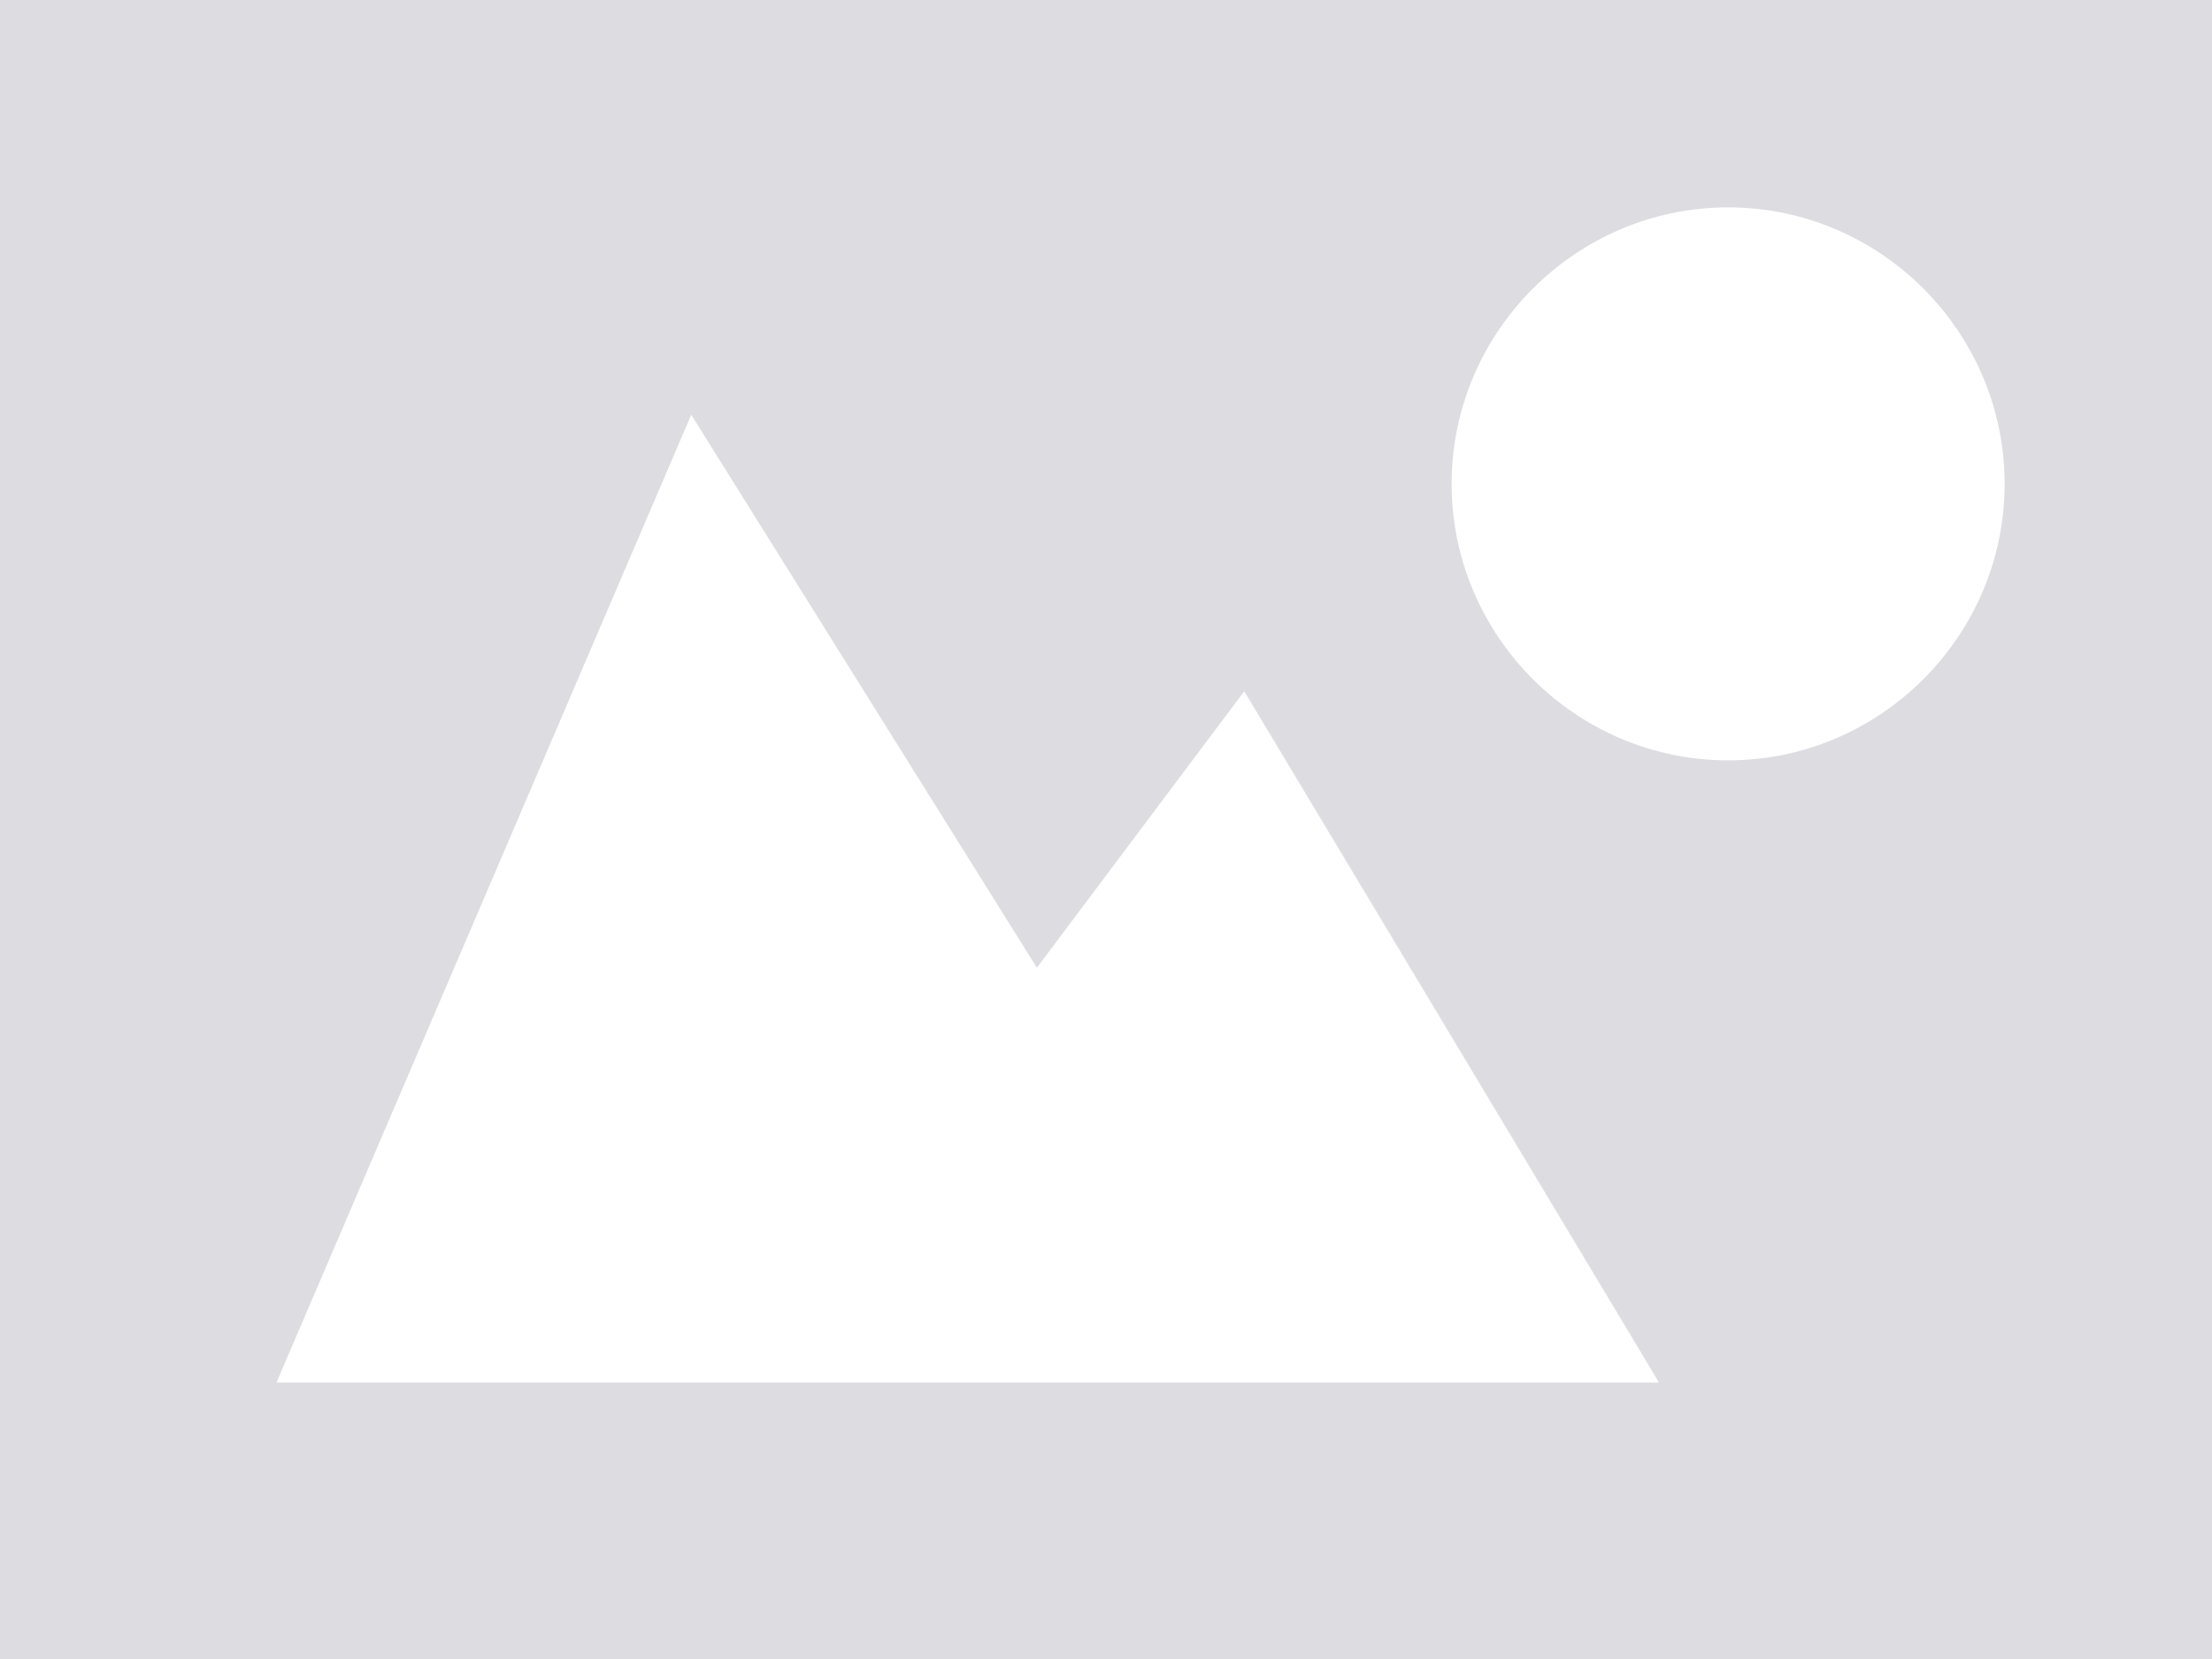
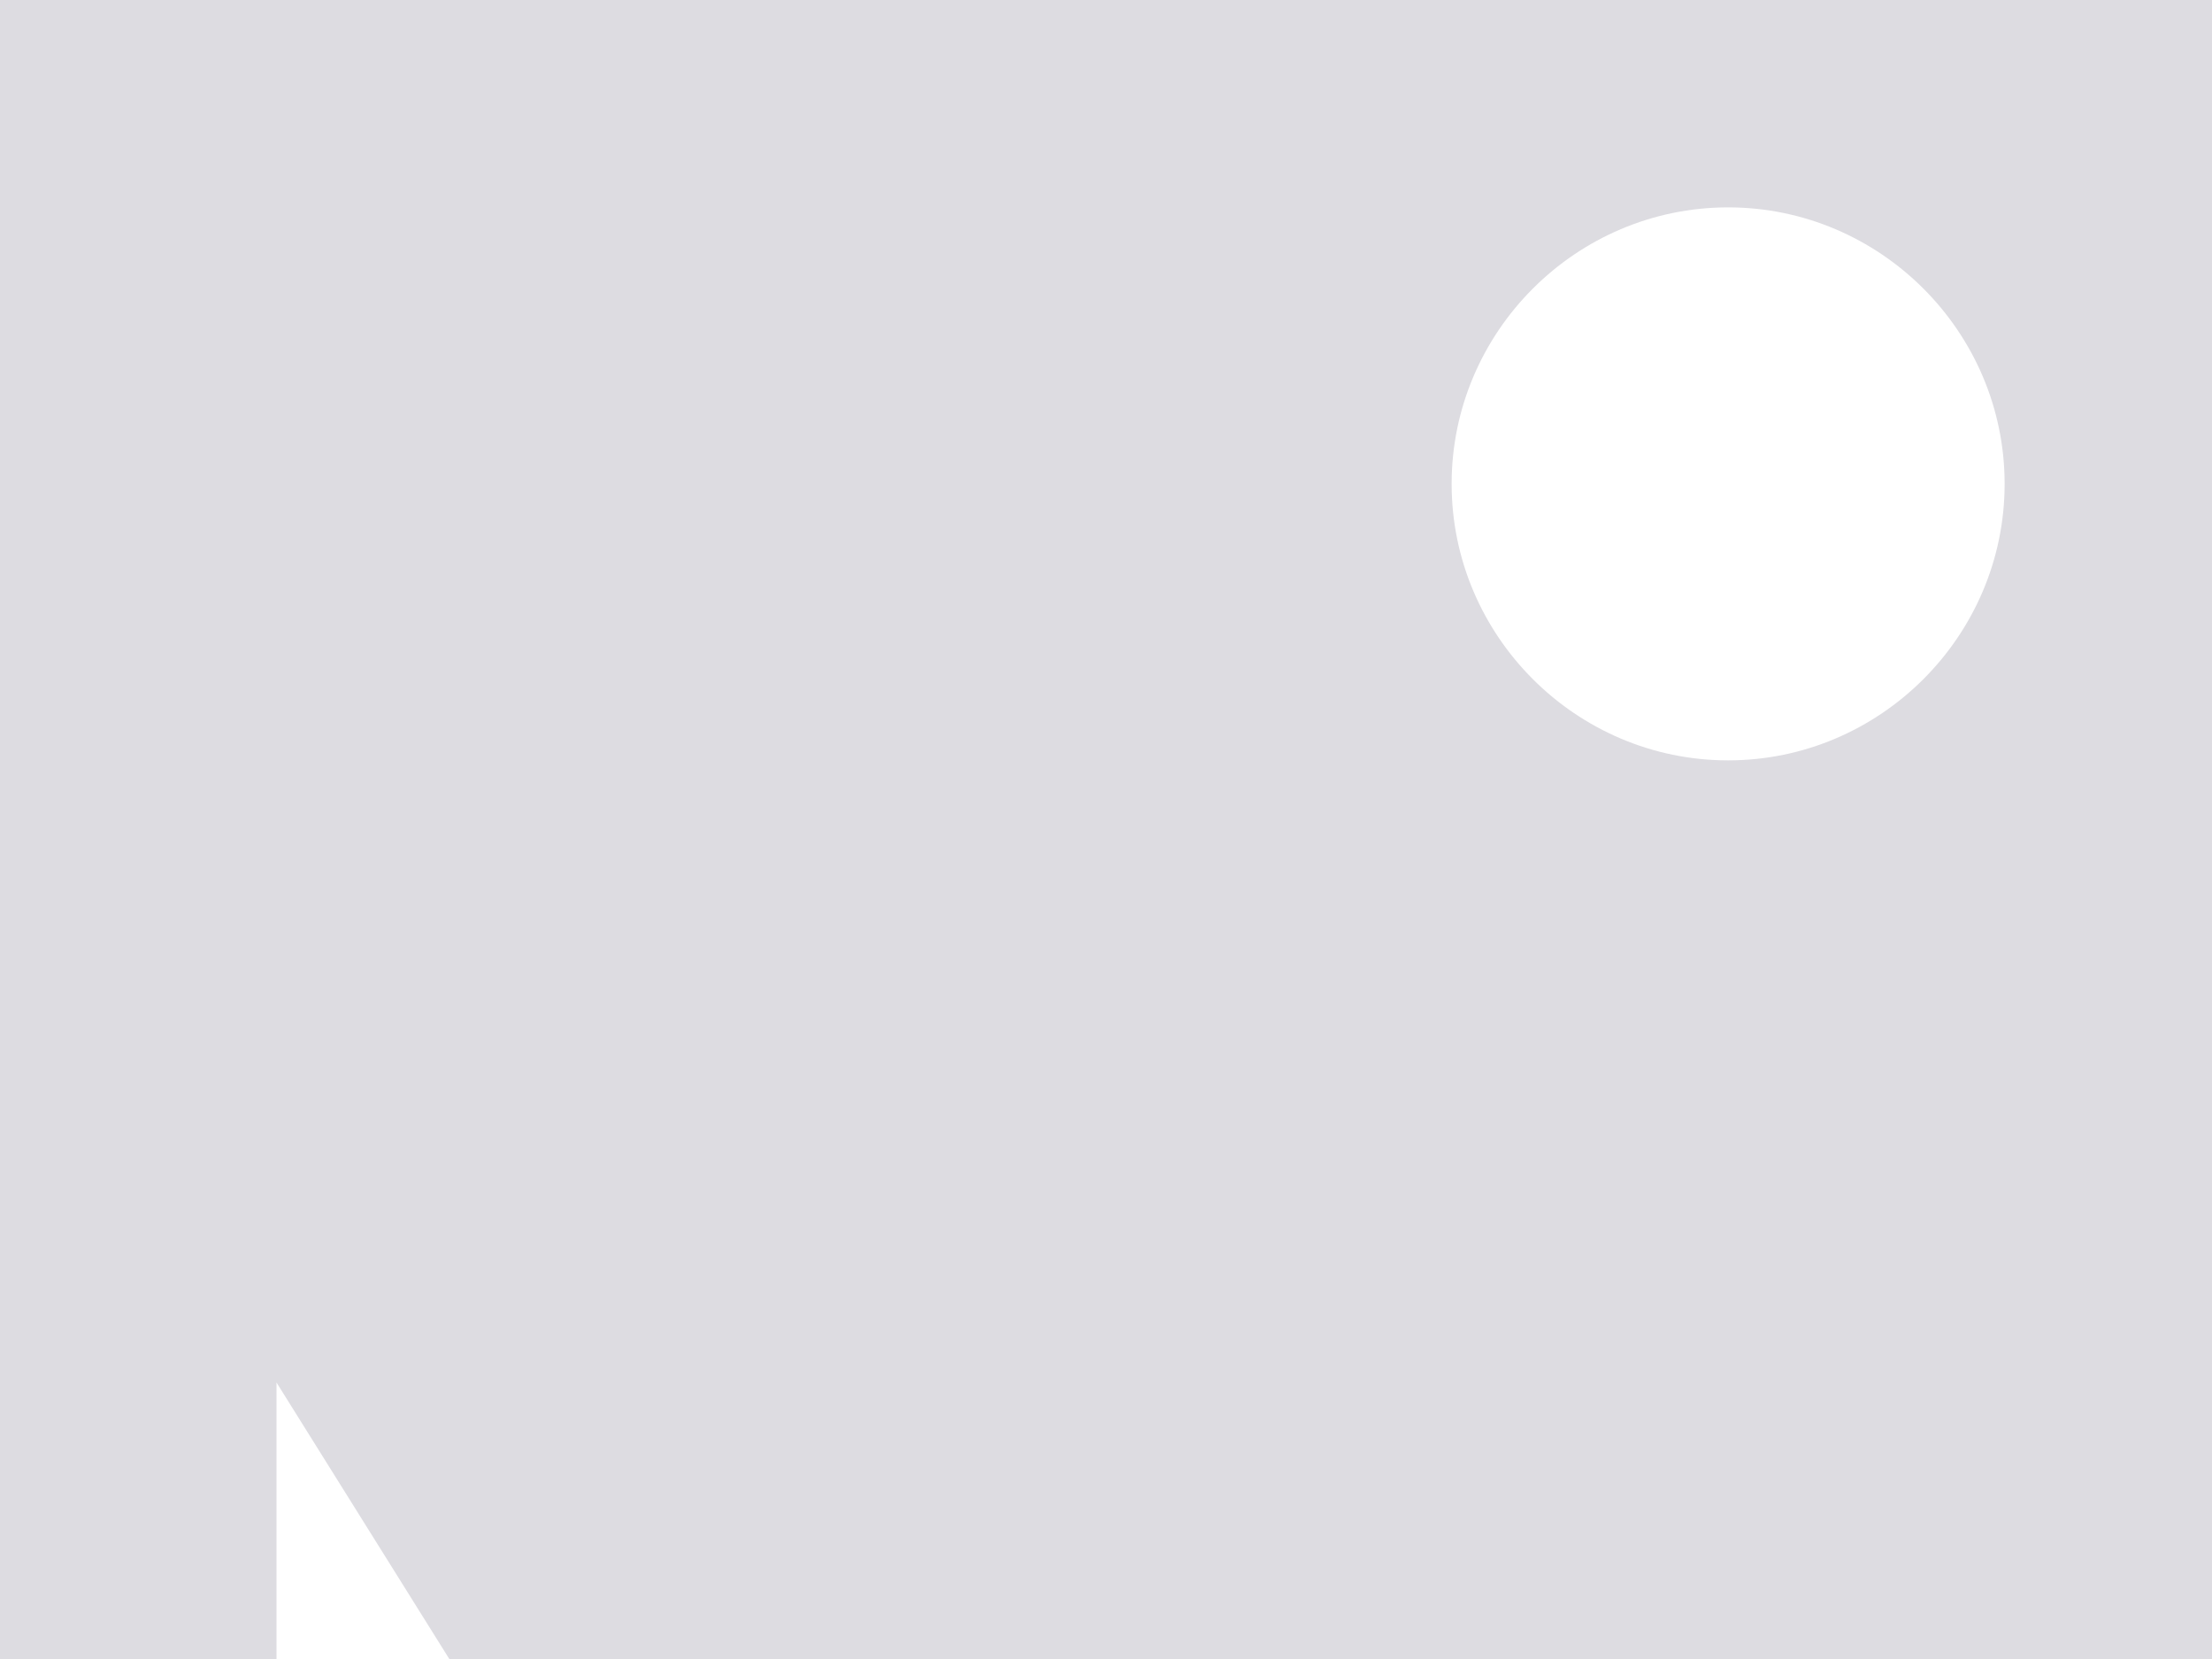
<svg xmlns="http://www.w3.org/2000/svg" preserveAspectRatio="none" viewBox="0 0 32 24" width="32" height="24" fill="#DDDCE1">
-   <path d="M0,0v24h32V0H0z M4,20l6-14l5,8l3-4l6,10H4z M25,3c2.2,0,4,1.8,4,4s-1.8,4-4,4s-4-1.8-4-4S22.8,3,25,3" />
+   <path d="M0,0v24h32V0H0z M4,20l5,8l3-4l6,10H4z M25,3c2.2,0,4,1.8,4,4s-1.8,4-4,4s-4-1.8-4-4S22.8,3,25,3" />
</svg>